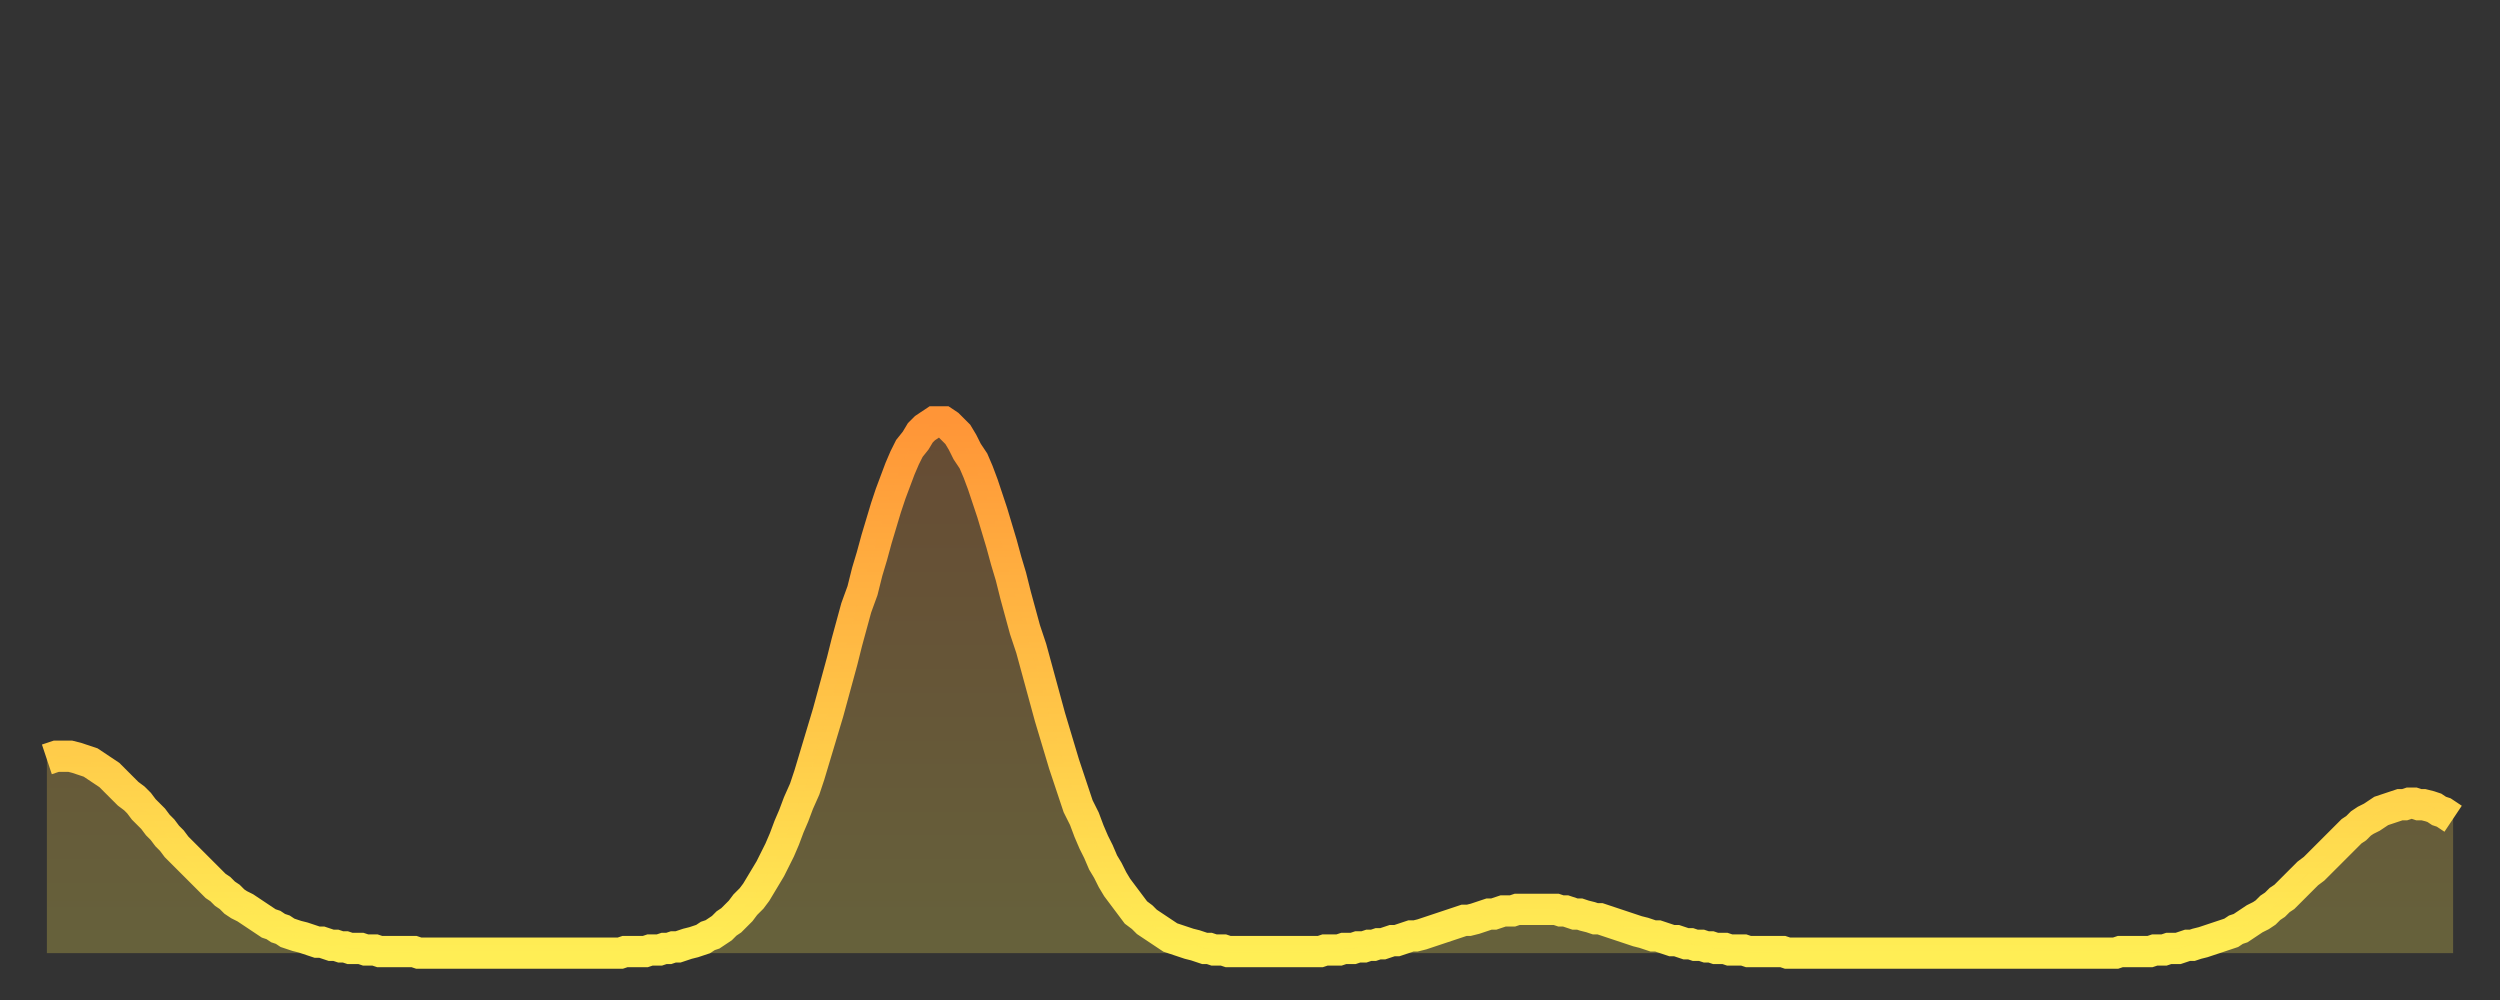
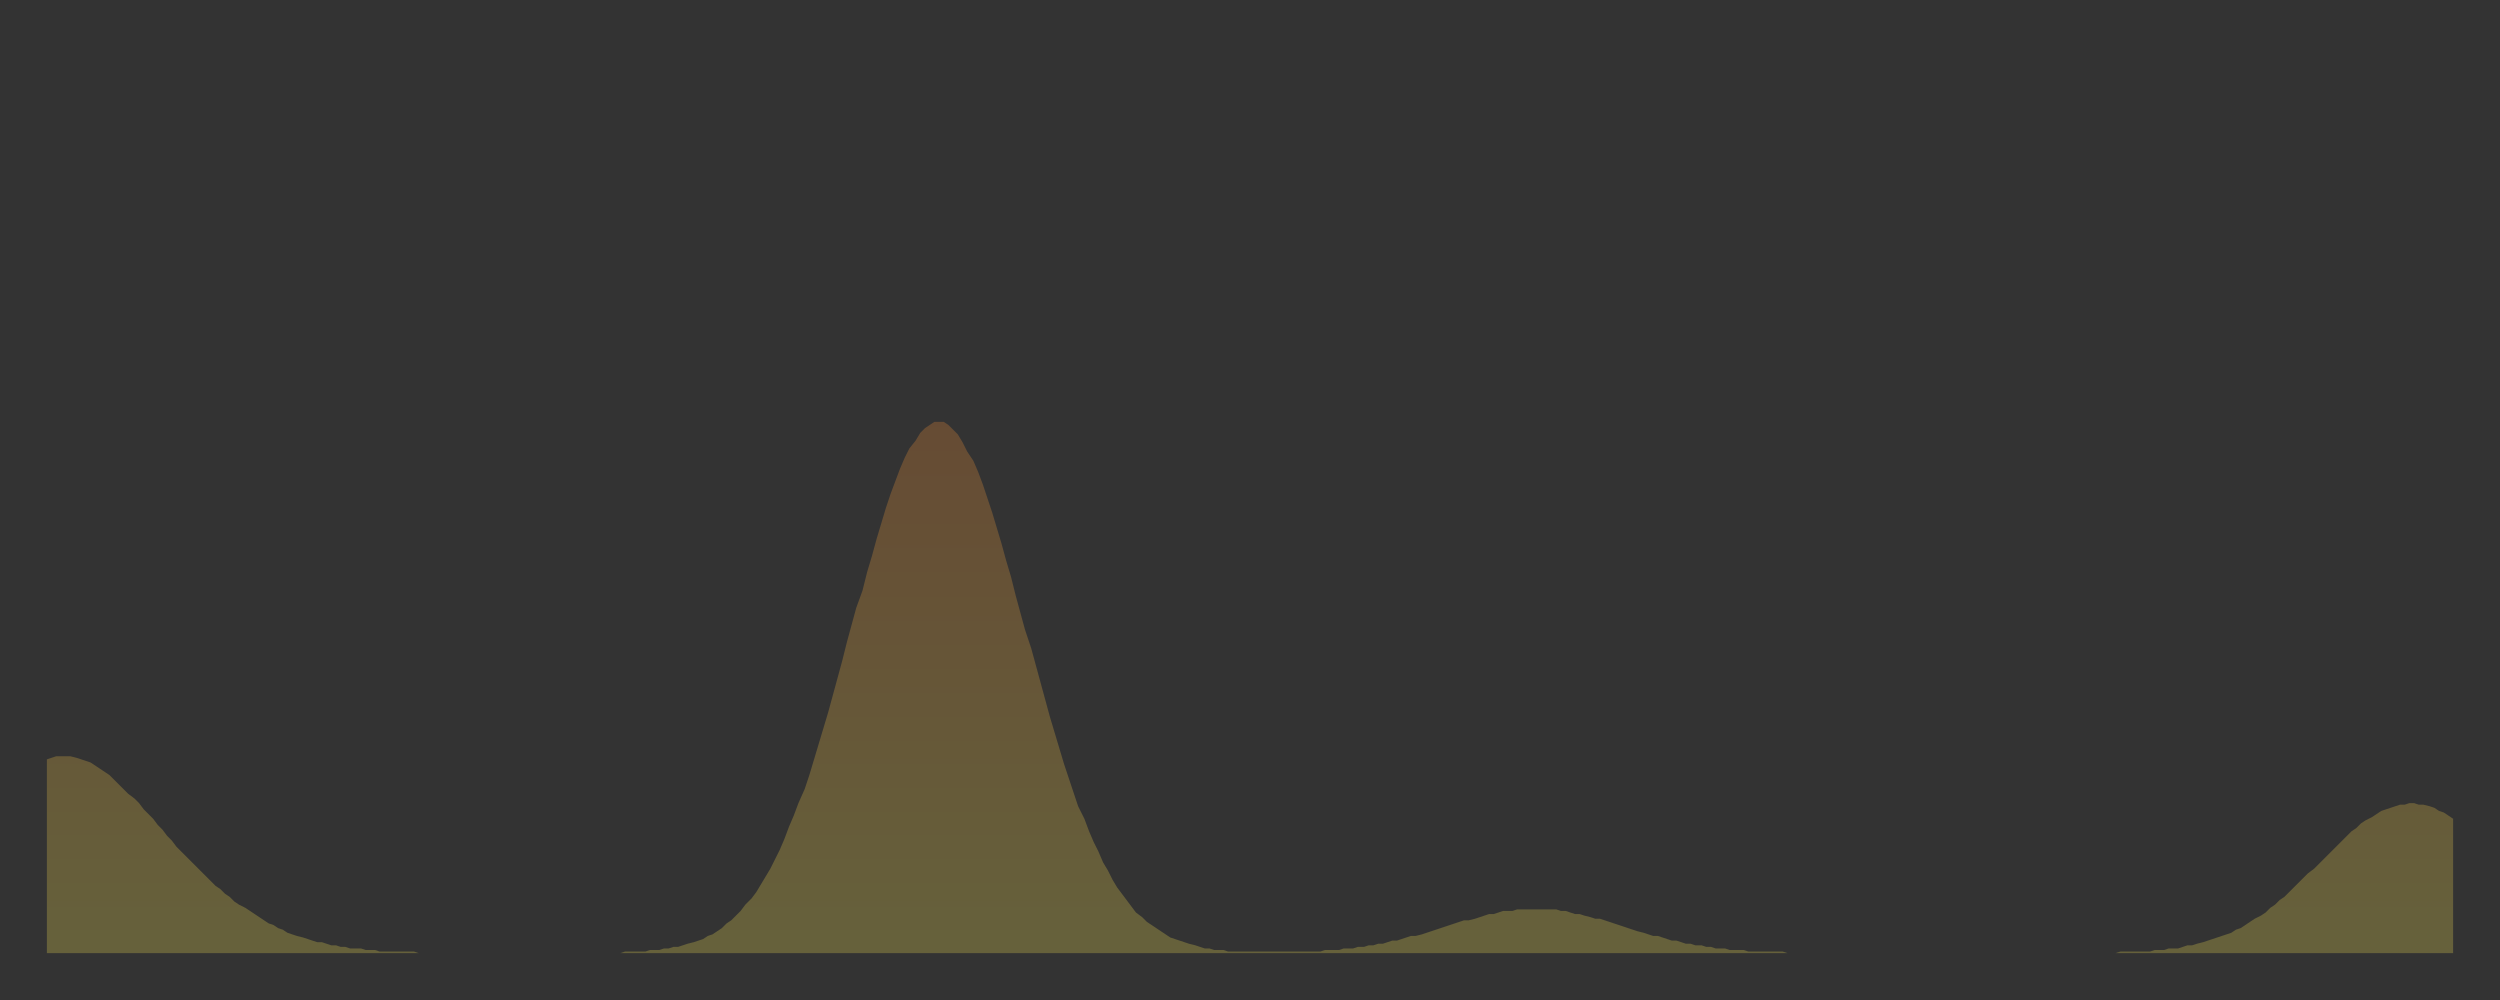
<svg xmlns="http://www.w3.org/2000/svg" baseProfile="full" height="64" version="1.1" width="160">
  <rect width="100%" height="100%" fill="#333333" stroke="none" />
  <defs>
    <linearGradient id="id2978554" x1="0" x2="0" y1="0" y2="1">
      <stop offset="0%" stop-color="#ff9537" />
      <stop offset="50%" stop-color="#ffc146" />
      <stop offset="100%" stop-color="#ffee55" />
    </linearGradient>
  </defs>
  <g transform="translate(3,3)">
    <g>
-       <path d="M 0.0 45.6 0.3 45.5 0.6 45.4 0.9 45.4 1.2 45.4 1.5 45.4 1.9 45.5 2.2 45.6 2.5 45.7 2.8 45.8 3.1 46.0 3.4 46.2 3.7 46.4 4.0 46.6 4.3 46.9 4.6 47.2 4.9 47.5 5.2 47.8 5.6 48.1 5.9 48.4 6.2 48.8 6.5 49.1 6.8 49.4 7.1 49.8 7.4 50.1 7.7 50.5 8.0 50.8 8.3 51.2 8.6 51.5 8.9 51.8 9.3 52.2 9.6 52.5 9.9 52.8 10.2 53.1 10.5 53.4 10.8 53.7 11.1 53.9 11.4 54.2 11.7 54.4 12.0 54.7 12.3 54.9 12.7 55.1 13.0 55.3 13.3 55.5 13.6 55.7 13.9 55.9 14.2 56.1 14.5 56.2 14.8 56.4 15.1 56.5 15.4 56.7 15.7 56.8 16.0 56.9 16.4 57.0 16.7 57.1 17.0 57.2 17.3 57.3 17.6 57.3 17.9 57.4 18.2 57.5 18.5 57.5 18.8 57.6 19.1 57.6 19.4 57.7 19.8 57.7 20.1 57.7 20.4 57.8 20.7 57.8 21.0 57.8 21.3 57.9 21.6 57.9 21.9 57.9 22.2 57.9 22.5 57.9 22.8 57.9 23.1 57.9 23.5 57.9 23.8 58.0 24.1 58.0 24.4 58.0 24.7 58.0 25.0 58.0 25.3 58.0 25.6 58.0 25.9 58.0 26.2 58.0 26.5 58.0 26.8 58.0 27.2 58.0 27.5 58.0 27.8 58.0 28.1 58.0 28.4 58.0 28.7 58.0 29.0 58.0 29.3 58.0 29.6 58.0 29.9 58.0 30.2 58.0 30.6 58.0 30.9 58.0 31.2 58.0 31.5 58.0 31.8 58.0 32.1 58.0 32.4 58.0 32.7 58.0 33.0 58.0 33.3 58.0 33.6 58.0 33.9 58.0 34.3 58.0 34.6 58.0 34.9 58.0 35.2 58.0 35.5 58.0 35.8 58.0 36.1 58.0 36.4 58.0 36.7 58.0 37.0 57.9 37.3 57.9 37.7 57.9 38.0 57.9 38.3 57.9 38.6 57.8 38.9 57.8 39.2 57.8 39.5 57.7 39.8 57.7 40.1 57.6 40.4 57.6 40.7 57.5 41.0 57.4 41.4 57.3 41.7 57.2 42.0 57.1 42.3 56.9 42.6 56.8 42.9 56.6 43.2 56.4 43.5 56.1 43.8 55.9 44.1 55.6 44.4 55.3 44.7 54.9 45.1 54.5 45.4 54.1 45.7 53.6 46.0 53.1 46.3 52.6 46.6 52.0 46.9 51.4 47.2 50.7 47.5 49.9 47.8 49.2 48.1 48.4 48.5 47.5 48.8 46.6 49.1 45.6 49.4 44.6 49.7 43.6 50.0 42.6 50.3 41.5 50.6 40.4 50.9 39.3 51.2 38.1 51.5 37.0 51.8 35.9 52.2 34.8 52.5 33.6 52.8 32.6 53.1 31.5 53.4 30.5 53.7 29.5 54.0 28.6 54.3 27.8 54.6 27.0 54.9 26.3 55.2 25.7 55.6 25.2 55.9 24.7 56.2 24.4 56.5 24.2 56.8 24.0 57.1 24.0 57.4 24.0 57.7 24.2 58.0 24.5 58.3 24.8 58.6 25.3 58.9 25.9 59.3 26.5 59.6 27.2 59.9 28.0 60.2 28.9 60.5 29.8 60.8 30.8 61.1 31.8 61.4 32.9 61.7 33.9 62.0 35.1 62.3 36.2 62.6 37.3 63.0 38.5 63.3 39.6 63.6 40.7 63.9 41.8 64.2 42.9 64.5 43.9 64.8 44.9 65.1 45.9 65.4 46.8 65.7 47.7 66.0 48.6 66.4 49.4 66.7 50.2 67.0 50.9 67.3 51.5 67.6 52.2 67.9 52.7 68.2 53.3 68.5 53.8 68.8 54.2 69.1 54.6 69.4 55.0 69.7 55.4 70.1 55.7 70.4 56.0 70.7 56.2 71.0 56.4 71.3 56.6 71.6 56.8 71.9 57.0 72.2 57.1 72.5 57.2 72.8 57.3 73.1 57.4 73.5 57.5 73.8 57.6 74.1 57.7 74.4 57.7 74.7 57.8 75.0 57.8 75.3 57.8 75.6 57.9 75.9 57.9 76.2 57.9 76.5 57.9 76.8 57.9 77.2 57.9 77.5 57.9 77.8 57.9 78.1 57.9 78.4 57.9 78.7 57.9 79.0 57.9 79.3 57.9 79.6 57.9 79.9 57.9 80.2 57.9 80.5 57.9 80.9 57.9 81.2 57.9 81.5 57.9 81.8 57.8 82.1 57.8 82.4 57.8 82.7 57.8 83.0 57.7 83.3 57.7 83.6 57.7 83.9 57.6 84.3 57.6 84.6 57.5 84.9 57.5 85.2 57.4 85.5 57.4 85.8 57.3 86.1 57.2 86.4 57.2 86.7 57.1 87.0 57.0 87.3 56.9 87.6 56.9 88.0 56.8 88.3 56.7 88.6 56.6 88.9 56.5 89.2 56.4 89.5 56.3 89.8 56.2 90.1 56.1 90.4 56.0 90.7 55.9 91.0 55.9 91.4 55.8 91.7 55.7 92.0 55.6 92.3 55.5 92.6 55.5 92.9 55.4 93.2 55.3 93.5 55.3 93.8 55.3 94.1 55.2 94.4 55.2 94.7 55.2 95.1 55.2 95.4 55.2 95.7 55.2 96.0 55.2 96.3 55.2 96.6 55.2 96.9 55.3 97.2 55.3 97.5 55.4 97.8 55.5 98.1 55.5 98.4 55.6 98.8 55.7 99.1 55.8 99.4 55.8 99.7 55.9 100.0 56.0 100.3 56.1 100.6 56.2 100.9 56.3 101.2 56.4 101.5 56.5 101.8 56.6 102.2 56.7 102.5 56.8 102.8 56.9 103.1 56.9 103.4 57.0 103.7 57.1 104.0 57.2 104.3 57.2 104.6 57.3 104.9 57.4 105.2 57.4 105.5 57.5 105.9 57.5 106.2 57.6 106.5 57.6 106.8 57.7 107.1 57.7 107.4 57.7 107.7 57.8 108.0 57.8 108.3 57.8 108.6 57.8 108.9 57.9 109.3 57.9 109.6 57.9 109.9 57.9 110.2 57.9 110.5 57.9 110.8 57.9 111.1 57.9 111.4 58.0 111.7 58.0 112.0 58.0 112.3 58.0 112.6 58.0 113.0 58.0 113.3 58.0 113.6 58.0 113.9 58.0 114.2 58.0 114.5 58.0 114.8 58.0 115.1 58.0 115.4 58.0 115.7 58.0 116.0 58.0 116.3 58.0 116.7 58.0 117.0 58.0 117.3 58.0 117.6 58.0 117.9 58.0 118.2 58.0 118.5 58.0 118.8 58.0 119.1 58.0 119.4 58.0 119.7 58.0 120.1 58.0 120.4 58.0 120.7 58.0 121.0 58.0 121.3 58.0 121.6 58.0 121.9 58.0 122.2 58.0 122.5 58.0 122.8 58.0 123.1 58.0 123.4 58.0 123.8 58.0 124.1 58.0 124.4 58.0 124.7 58.0 125.0 58.0 125.3 58.0 125.6 58.0 125.9 58.0 126.2 58.0 126.5 58.0 126.8 58.0 127.2 58.0 127.5 58.0 127.8 58.0 128.1 58.0 128.4 58.0 128.7 58.0 129.0 58.0 129.3 58.0 129.6 58.0 129.9 58.0 130.2 58.0 130.5 58.0 130.9 58.0 131.2 58.0 131.5 58.0 131.8 58.0 132.1 58.0 132.4 58.0 132.7 57.9 133.0 57.9 133.3 57.9 133.6 57.9 133.9 57.9 134.2 57.9 134.6 57.9 134.9 57.8 135.2 57.8 135.5 57.8 135.8 57.7 136.1 57.7 136.4 57.7 136.7 57.6 137.0 57.5 137.3 57.5 137.6 57.4 138.0 57.3 138.3 57.2 138.6 57.1 138.9 57.0 139.2 56.9 139.5 56.8 139.8 56.7 140.1 56.5 140.4 56.4 140.7 56.2 141.0 56.0 141.3 55.8 141.7 55.6 142.0 55.4 142.3 55.1 142.6 54.9 142.9 54.6 143.2 54.4 143.5 54.1 143.8 53.8 144.1 53.5 144.4 53.2 144.7 52.9 145.1 52.6 145.4 52.3 145.7 52.0 146.0 51.7 146.3 51.4 146.6 51.1 146.9 50.8 147.2 50.5 147.5 50.2 147.8 50.0 148.1 49.7 148.4 49.5 148.8 49.3 149.1 49.1 149.4 48.9 149.7 48.8 150.0 48.7 150.3 48.6 150.6 48.5 150.9 48.5 151.2 48.4 151.5 48.4 151.8 48.5 152.1 48.5 152.5 48.6 152.8 48.7 153.1 48.9 153.4 49.0 153.7 49.2 154.0 49.4" fill="none" id="graph-curve" opacity="1" stroke="url(#id2978554)" stroke-width="2" />
      <path d="M 0 58 L 0.0 45.6 0.3 45.5 0.6 45.4 0.9 45.4 1.2 45.4 1.5 45.4 1.9 45.5 2.2 45.6 2.5 45.7 2.8 45.8 3.1 46.0 3.4 46.2 3.7 46.4 4.0 46.6 4.3 46.9 4.6 47.2 4.9 47.5 5.2 47.8 5.6 48.1 5.9 48.4 6.2 48.8 6.5 49.1 6.8 49.4 7.1 49.8 7.4 50.1 7.7 50.5 8.0 50.8 8.3 51.2 8.6 51.5 8.9 51.8 9.3 52.2 9.6 52.5 9.9 52.8 10.2 53.1 10.5 53.4 10.8 53.7 11.1 53.9 11.4 54.2 11.7 54.4 12.0 54.7 12.3 54.9 12.7 55.1 13.0 55.3 13.3 55.5 13.6 55.7 13.9 55.9 14.2 56.1 14.5 56.2 14.8 56.4 15.1 56.5 15.4 56.7 15.7 56.8 16.0 56.9 16.4 57.0 16.7 57.1 17.0 57.2 17.3 57.3 17.6 57.3 17.9 57.4 18.2 57.5 18.5 57.5 18.8 57.6 19.1 57.6 19.4 57.7 19.8 57.7 20.1 57.7 20.4 57.8 20.7 57.8 21.0 57.8 21.3 57.9 21.6 57.9 21.9 57.9 22.2 57.9 22.5 57.9 22.8 57.9 23.1 57.9 23.5 57.9 23.8 58.0 24.1 58.0 24.4 58.0 24.7 58.0 25.0 58.0 25.3 58.0 25.6 58.0 25.9 58.0 26.2 58.0 26.5 58.0 26.8 58.0 27.2 58.0 27.5 58.0 27.8 58.0 28.1 58.0 28.4 58.0 28.7 58.0 29.0 58.0 29.3 58.0 29.6 58.0 29.9 58.0 30.2 58.0 30.6 58.0 30.9 58.0 31.2 58.0 31.5 58.0 31.8 58.0 32.1 58.0 32.4 58.0 32.7 58.0 33.0 58.0 33.3 58.0 33.6 58.0 33.9 58.0 34.3 58.0 34.6 58.0 34.9 58.0 35.2 58.0 35.5 58.0 35.8 58.0 36.1 58.0 36.4 58.0 36.7 58.0 37.0 57.9 37.3 57.9 37.7 57.9 38.0 57.9 38.3 57.9 38.6 57.8 38.9 57.8 39.2 57.8 39.5 57.7 39.8 57.7 40.1 57.6 40.4 57.6 40.7 57.5 41.0 57.4 41.4 57.3 41.7 57.2 42.0 57.1 42.3 56.9 42.6 56.8 42.9 56.6 43.2 56.4 43.5 56.1 43.8 55.9 44.1 55.6 44.4 55.3 44.7 54.9 45.1 54.5 45.4 54.1 45.7 53.6 46.0 53.1 46.3 52.6 46.6 52.0 46.9 51.4 47.2 50.7 47.5 49.9 47.8 49.2 48.1 48.4 48.5 47.5 48.8 46.6 49.1 45.6 49.4 44.6 49.7 43.6 50.0 42.6 50.3 41.5 50.6 40.4 50.9 39.3 51.2 38.1 51.5 37.0 51.8 35.9 52.2 34.8 52.5 33.6 52.8 32.6 53.1 31.5 53.4 30.5 53.7 29.5 54.0 28.6 54.3 27.8 54.6 27.0 54.9 26.3 55.2 25.7 55.6 25.2 55.9 24.7 56.2 24.4 56.5 24.2 56.8 24.0 57.1 24.0 57.4 24.0 57.7 24.2 58.0 24.5 58.3 24.8 58.6 25.3 58.9 25.9 59.3 26.5 59.6 27.2 59.9 28.0 60.2 28.9 60.5 29.8 60.8 30.8 61.1 31.8 61.4 32.9 61.7 33.9 62.0 35.1 62.3 36.2 62.6 37.3 63.0 38.5 63.3 39.6 63.6 40.7 63.9 41.8 64.2 42.9 64.5 43.9 64.8 44.9 65.1 45.9 65.4 46.8 65.7 47.7 66.0 48.6 66.4 49.4 66.7 50.2 67.0 50.9 67.3 51.5 67.6 52.2 67.9 52.7 68.2 53.3 68.5 53.8 68.8 54.2 69.1 54.6 69.4 55.0 69.7 55.4 70.1 55.7 70.4 56.0 70.7 56.2 71.0 56.4 71.3 56.6 71.6 56.8 71.9 57.0 72.2 57.1 72.5 57.2 72.8 57.3 73.1 57.4 73.5 57.5 73.8 57.6 74.1 57.7 74.4 57.7 74.7 57.8 75.0 57.8 75.3 57.8 75.6 57.9 75.9 57.9 76.2 57.9 76.5 57.9 76.8 57.9 77.2 57.9 77.5 57.9 77.8 57.9 78.1 57.9 78.4 57.9 78.7 57.9 79.0 57.9 79.3 57.9 79.6 57.9 79.9 57.9 80.2 57.9 80.5 57.9 80.9 57.9 81.2 57.9 81.5 57.9 81.8 57.8 82.1 57.8 82.4 57.8 82.7 57.8 83.0 57.7 83.3 57.7 83.6 57.7 83.9 57.6 84.3 57.6 84.6 57.5 84.9 57.5 85.2 57.4 85.5 57.4 85.8 57.3 86.1 57.2 86.4 57.2 86.7 57.1 87.0 57.0 87.3 56.9 87.6 56.9 88.0 56.8 88.3 56.7 88.6 56.6 88.9 56.5 89.2 56.4 89.5 56.3 89.8 56.2 90.1 56.1 90.4 56.0 90.7 55.9 91.0 55.9 91.4 55.8 91.7 55.7 92.0 55.6 92.3 55.5 92.6 55.5 92.9 55.4 93.2 55.3 93.5 55.3 93.8 55.3 94.1 55.2 94.4 55.2 94.7 55.2 95.1 55.2 95.4 55.2 95.7 55.2 96.0 55.2 96.3 55.2 96.6 55.2 96.9 55.3 97.2 55.3 97.5 55.4 97.8 55.5 98.1 55.5 98.4 55.6 98.8 55.7 99.1 55.8 99.4 55.8 99.7 55.9 100.0 56.0 100.3 56.1 100.6 56.2 100.9 56.3 101.2 56.4 101.5 56.5 101.8 56.6 102.2 56.7 102.5 56.8 102.8 56.9 103.1 56.9 103.4 57.0 103.7 57.1 104.0 57.2 104.3 57.2 104.6 57.3 104.9 57.4 105.2 57.4 105.5 57.5 105.9 57.5 106.2 57.6 106.5 57.6 106.8 57.7 107.1 57.7 107.4 57.7 107.7 57.8 108.0 57.8 108.3 57.8 108.6 57.8 108.9 57.9 109.3 57.9 109.6 57.9 109.9 57.9 110.2 57.9 110.5 57.9 110.8 57.9 111.1 57.9 111.4 58.0 111.7 58.0 112.0 58.0 112.3 58.0 112.6 58.0 113.0 58.0 113.3 58.0 113.6 58.0 113.9 58.0 114.2 58.0 114.5 58.0 114.8 58.0 115.1 58.0 115.4 58.0 115.7 58.0 116.0 58.0 116.3 58.0 116.7 58.0 117.0 58.0 117.3 58.0 117.6 58.0 117.9 58.0 118.2 58.0 118.5 58.0 118.8 58.0 119.1 58.0 119.4 58.0 119.7 58.0 120.1 58.0 120.4 58.0 120.7 58.0 121.0 58.0 121.3 58.0 121.6 58.0 121.9 58.0 122.2 58.0 122.5 58.0 122.8 58.0 123.1 58.0 123.4 58.0 123.8 58.0 124.1 58.0 124.4 58.0 124.7 58.0 125.0 58.0 125.3 58.0 125.6 58.0 125.9 58.0 126.2 58.0 126.5 58.0 126.8 58.0 127.2 58.0 127.5 58.0 127.8 58.0 128.1 58.0 128.4 58.0 128.7 58.0 129.0 58.0 129.3 58.0 129.6 58.0 129.9 58.0 130.2 58.0 130.5 58.0 130.9 58.0 131.2 58.0 131.5 58.0 131.8 58.0 132.1 58.0 132.4 58.0 132.7 57.9 133.0 57.9 133.3 57.9 133.6 57.9 133.9 57.9 134.2 57.9 134.6 57.9 134.9 57.8 135.2 57.8 135.5 57.8 135.8 57.7 136.1 57.7 136.4 57.7 136.7 57.6 137.0 57.5 137.3 57.5 137.6 57.4 138.0 57.3 138.3 57.2 138.6 57.1 138.9 57.0 139.2 56.9 139.5 56.8 139.8 56.7 140.1 56.5 140.4 56.4 140.7 56.2 141.0 56.0 141.3 55.8 141.7 55.6 142.0 55.4 142.3 55.1 142.6 54.9 142.9 54.6 143.2 54.4 143.5 54.1 143.8 53.8 144.1 53.5 144.4 53.2 144.7 52.9 145.1 52.6 145.4 52.3 145.7 52.0 146.0 51.7 146.3 51.4 146.6 51.1 146.9 50.8 147.2 50.5 147.5 50.2 147.8 50.0 148.1 49.7 148.4 49.5 148.8 49.3 149.1 49.1 149.4 48.9 149.7 48.8 150.0 48.7 150.3 48.6 150.6 48.5 150.9 48.5 151.2 48.4 151.5 48.4 151.8 48.5 152.1 48.5 152.5 48.6 152.8 48.7 153.1 48.9 153.4 49.0 153.7 49.2 154.0 49.4 154 58" fill="url(#id2978554)" fill-opacity=".25" id="graph-shadow" />
    </g>
  </g>
</svg>